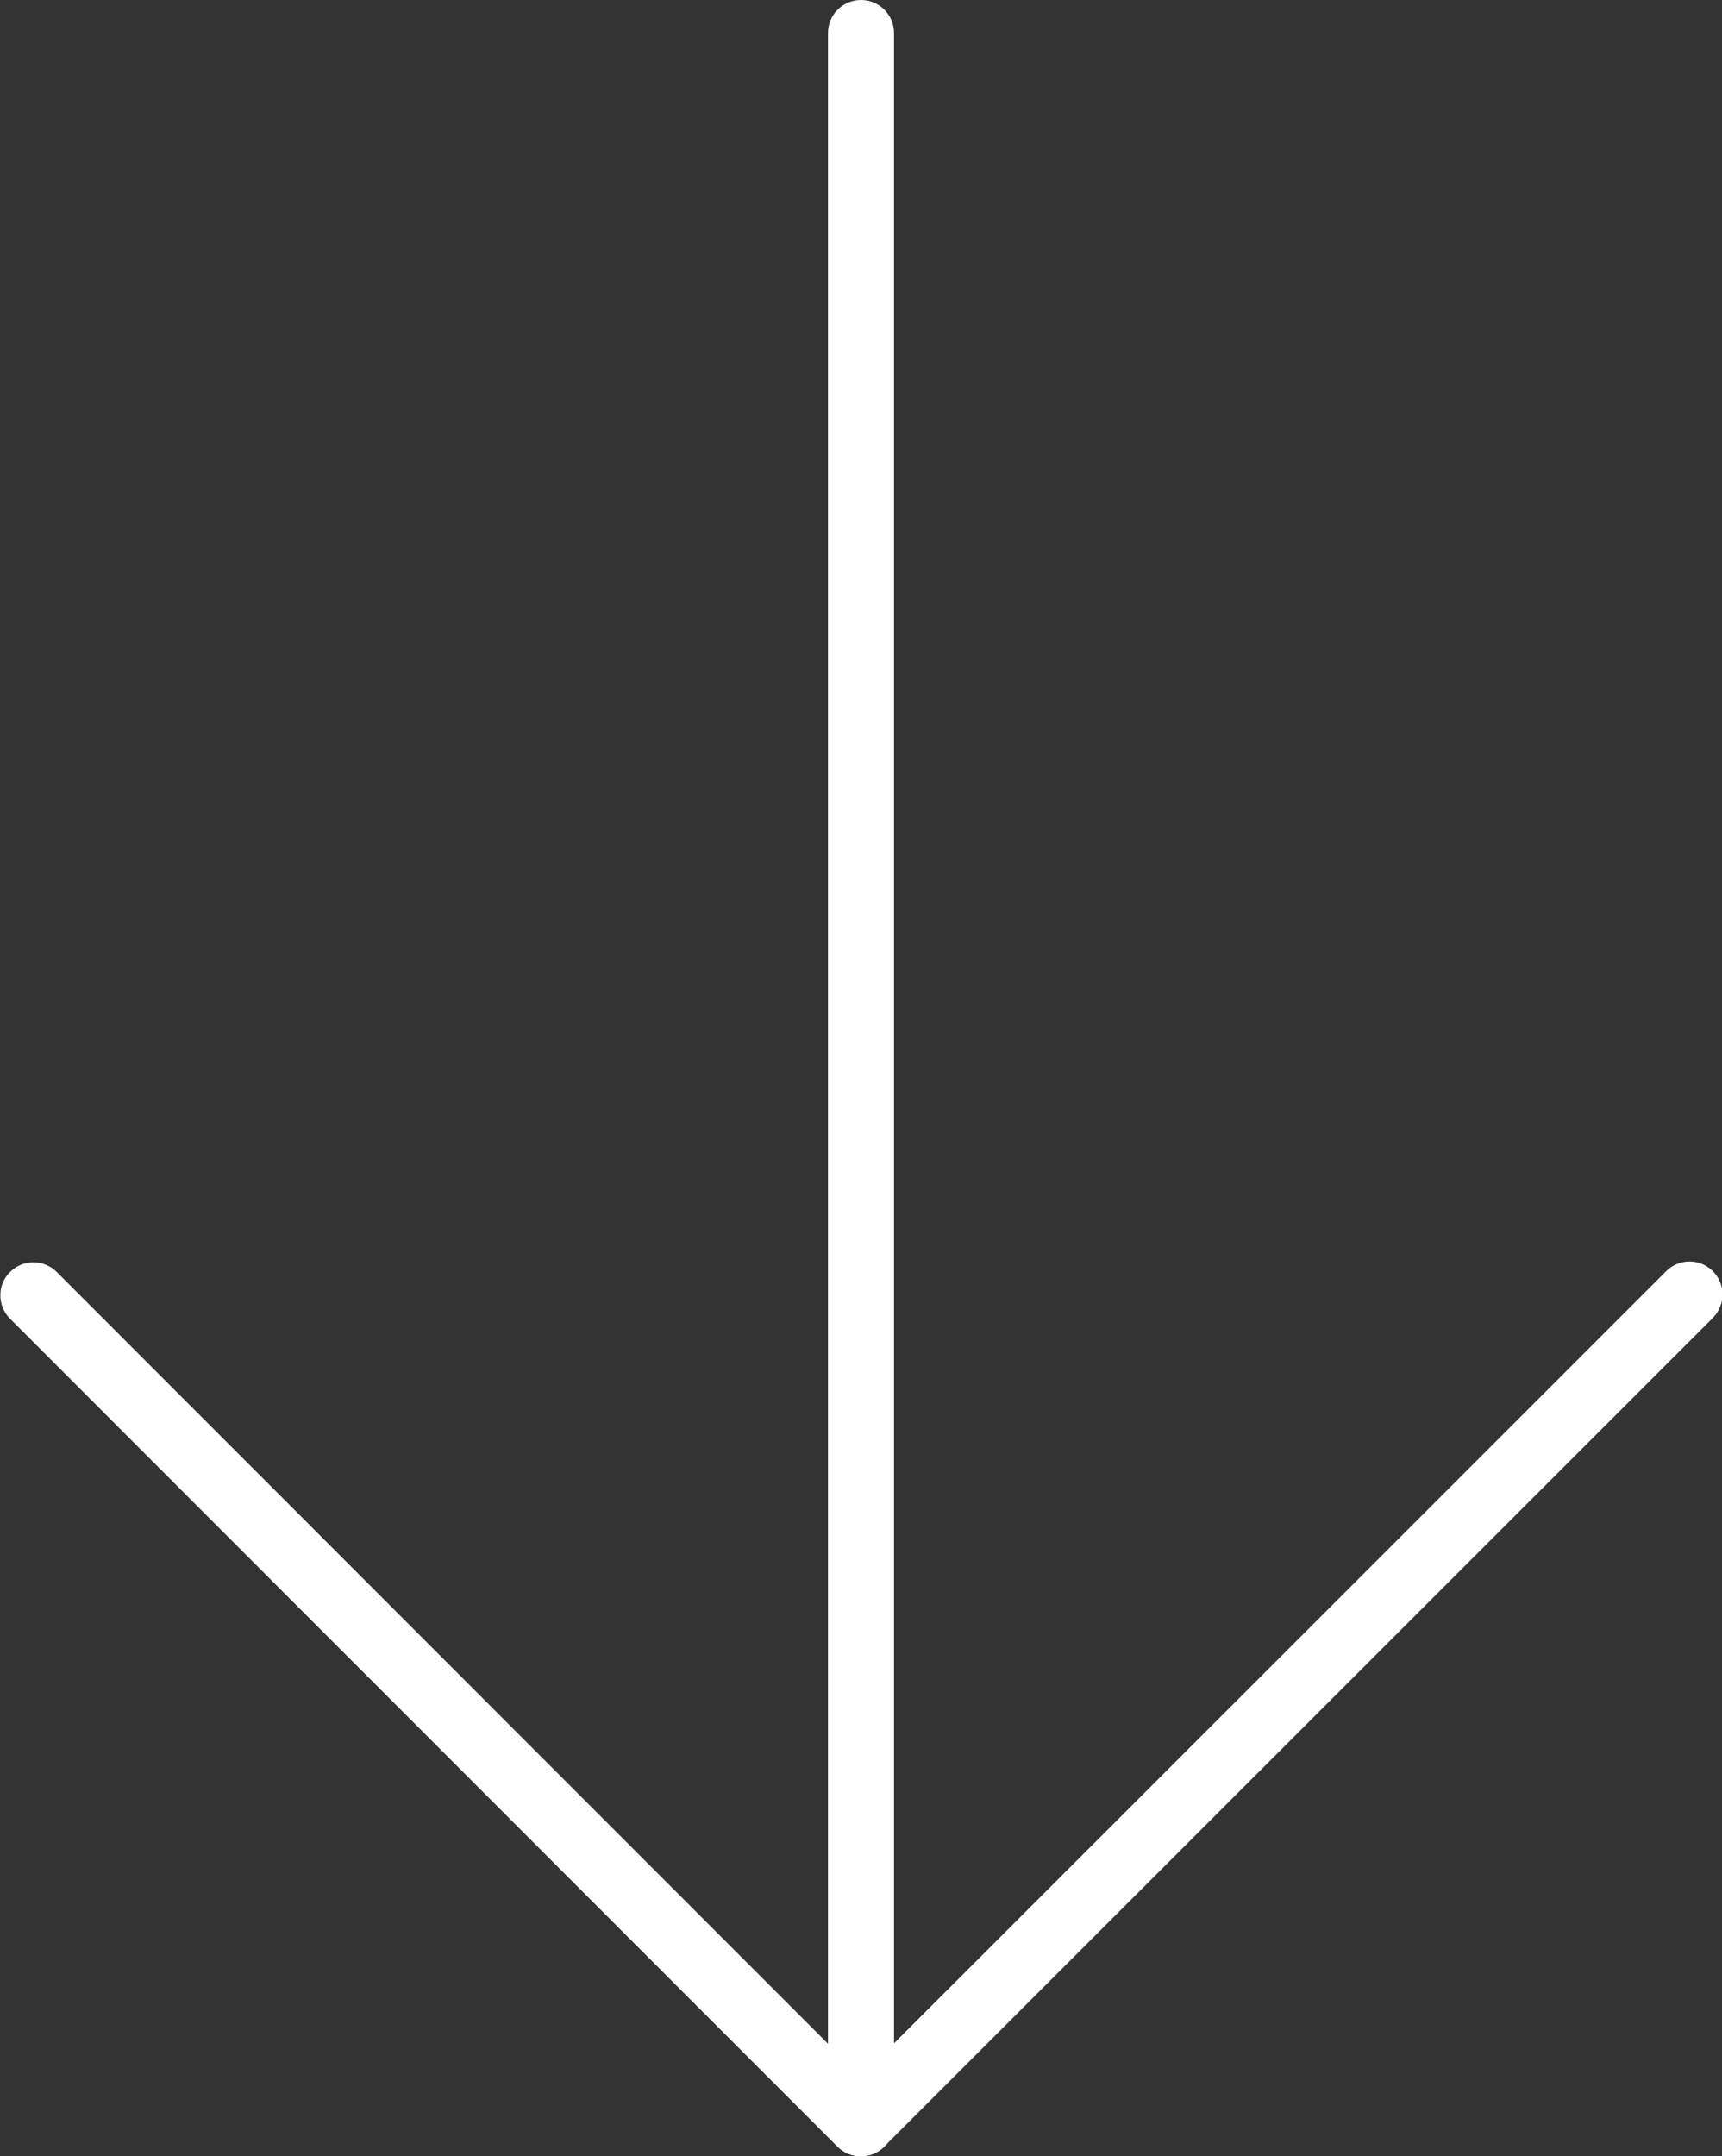
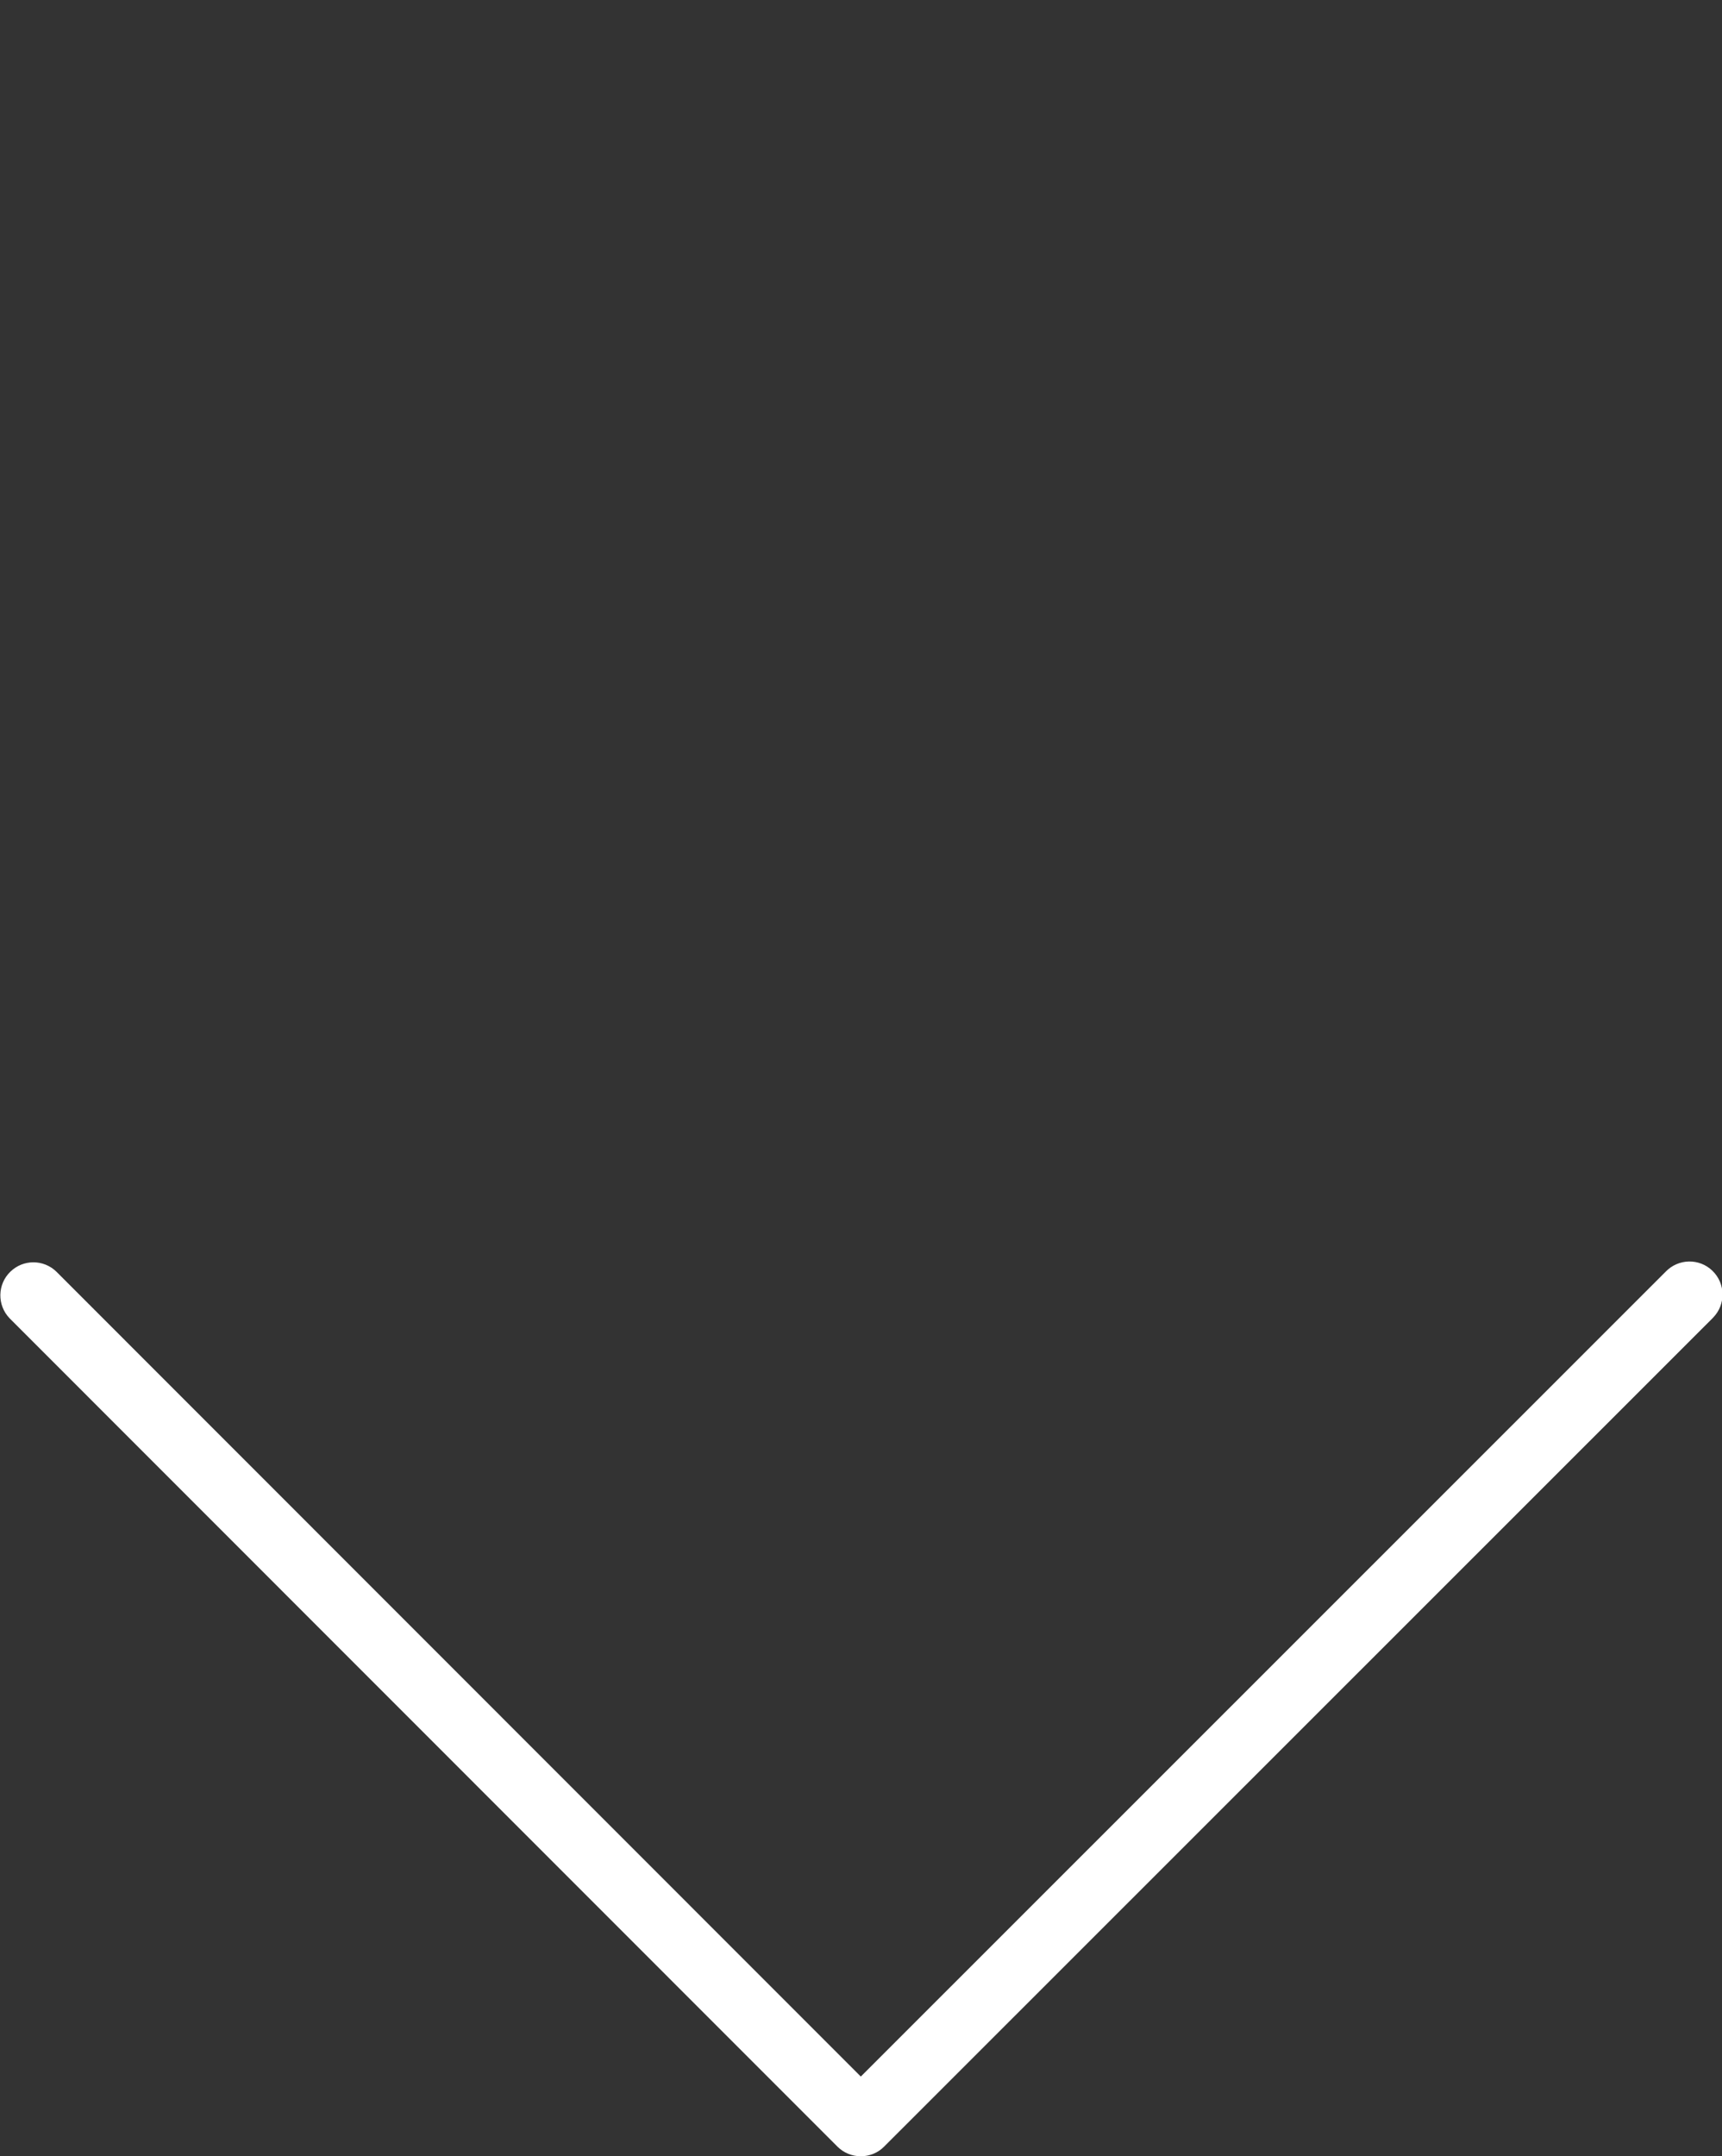
<svg xmlns="http://www.w3.org/2000/svg" version="1.1" id="Layer_1" x="0px" y="0px" width="26.07px" height="32.633px" viewBox="0 0 26.07 32.633" enable-background="new 0 0 26.07 32.633" xml:space="preserve">
  <rect x="0" y="0" width="26.07" height="32.633" fill="#333333" stroke="none" />
  <g id="download" transform="translate(-3.282)">
-     <path id="Path_1" fill="#FFFFFF" d="M16.317,32.633c-0.276,0-0.5-0.223-0.5-0.5V0.5c0-0.276,0.224-0.5,0.5-0.5s0.5,0.224,0.5,0.5   v31.633C16.817,32.411,16.593,32.633,16.317,32.633z" />
    <path id="Path_2" fill="#FFFFFF" d="M16.315,32.633L16.315,32.633c-0.133,0.001-0.26-0.052-0.354-0.145L3.428,19.952   c-0.192-0.199-0.187-0.516,0.012-0.707c0.194-0.188,0.501-0.188,0.695,0l12.179,12.182L28.5,19.245   c0.192-0.199,0.509-0.205,0.707-0.013c0.199,0.192,0.204,0.509,0.013,0.706c-0.004,0.005-0.008,0.01-0.013,0.014L16.667,32.487   C16.575,32.581,16.448,32.633,16.315,32.633z" />
  </g>
</svg>